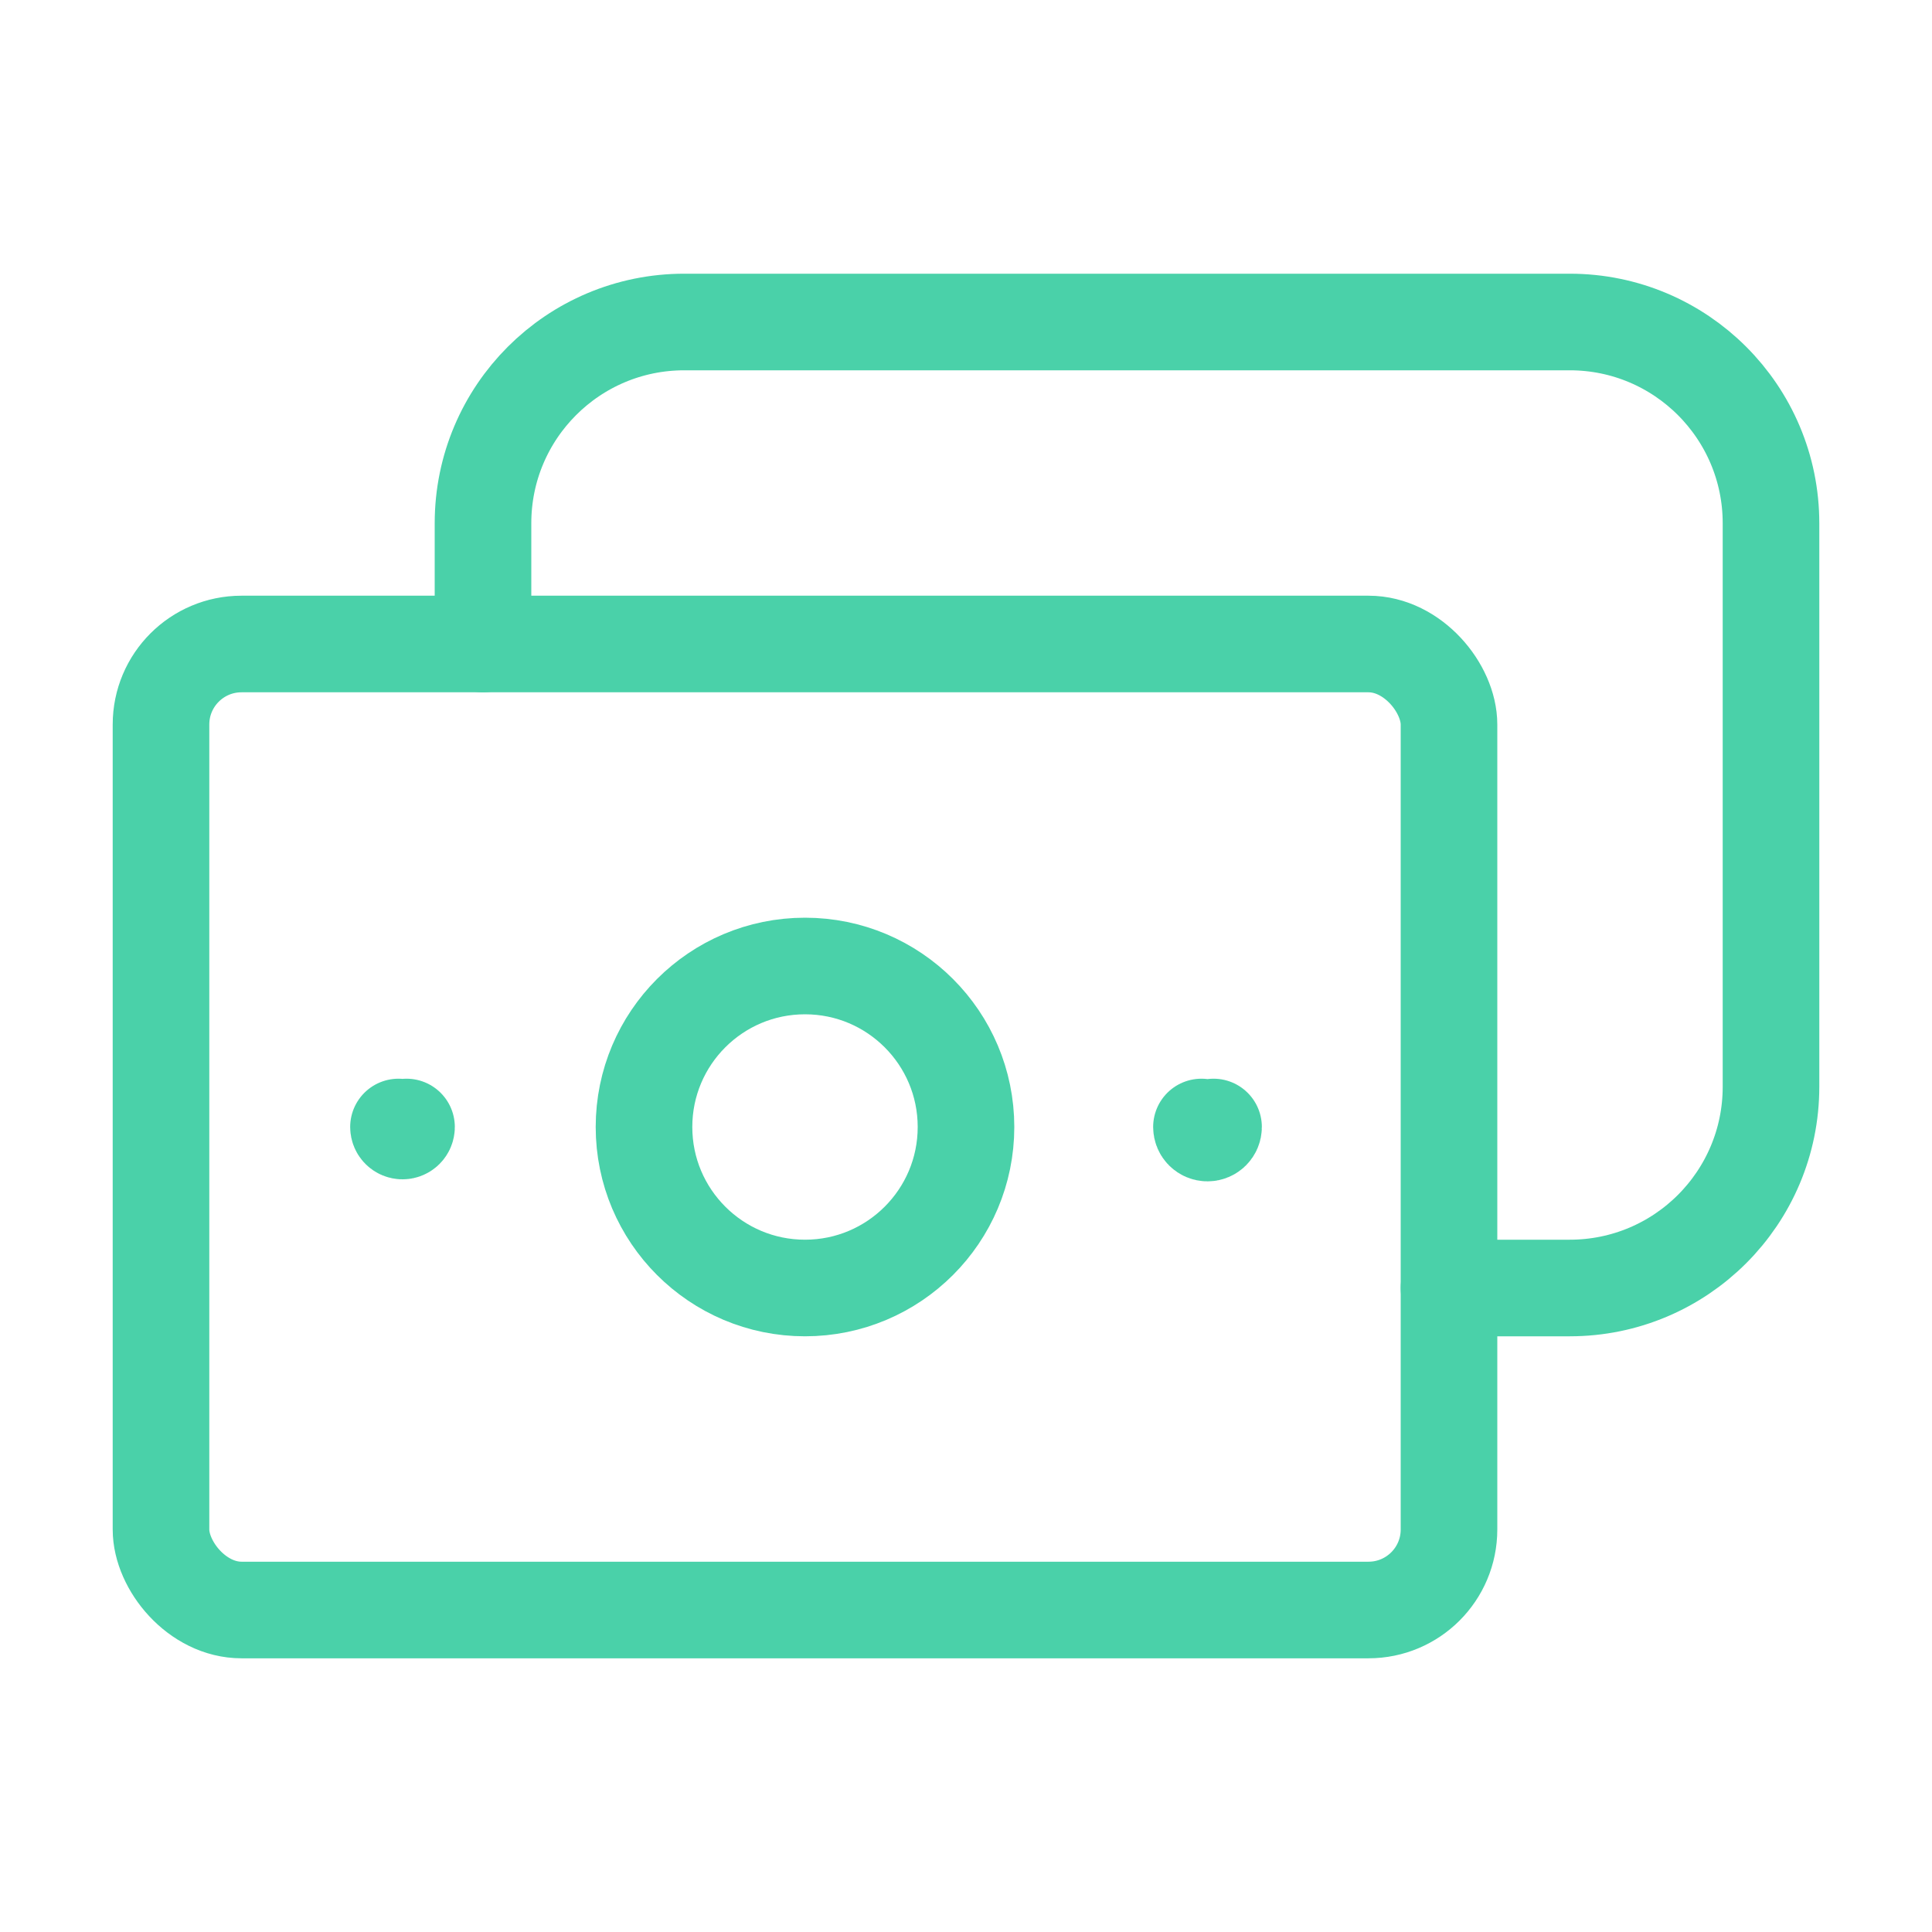
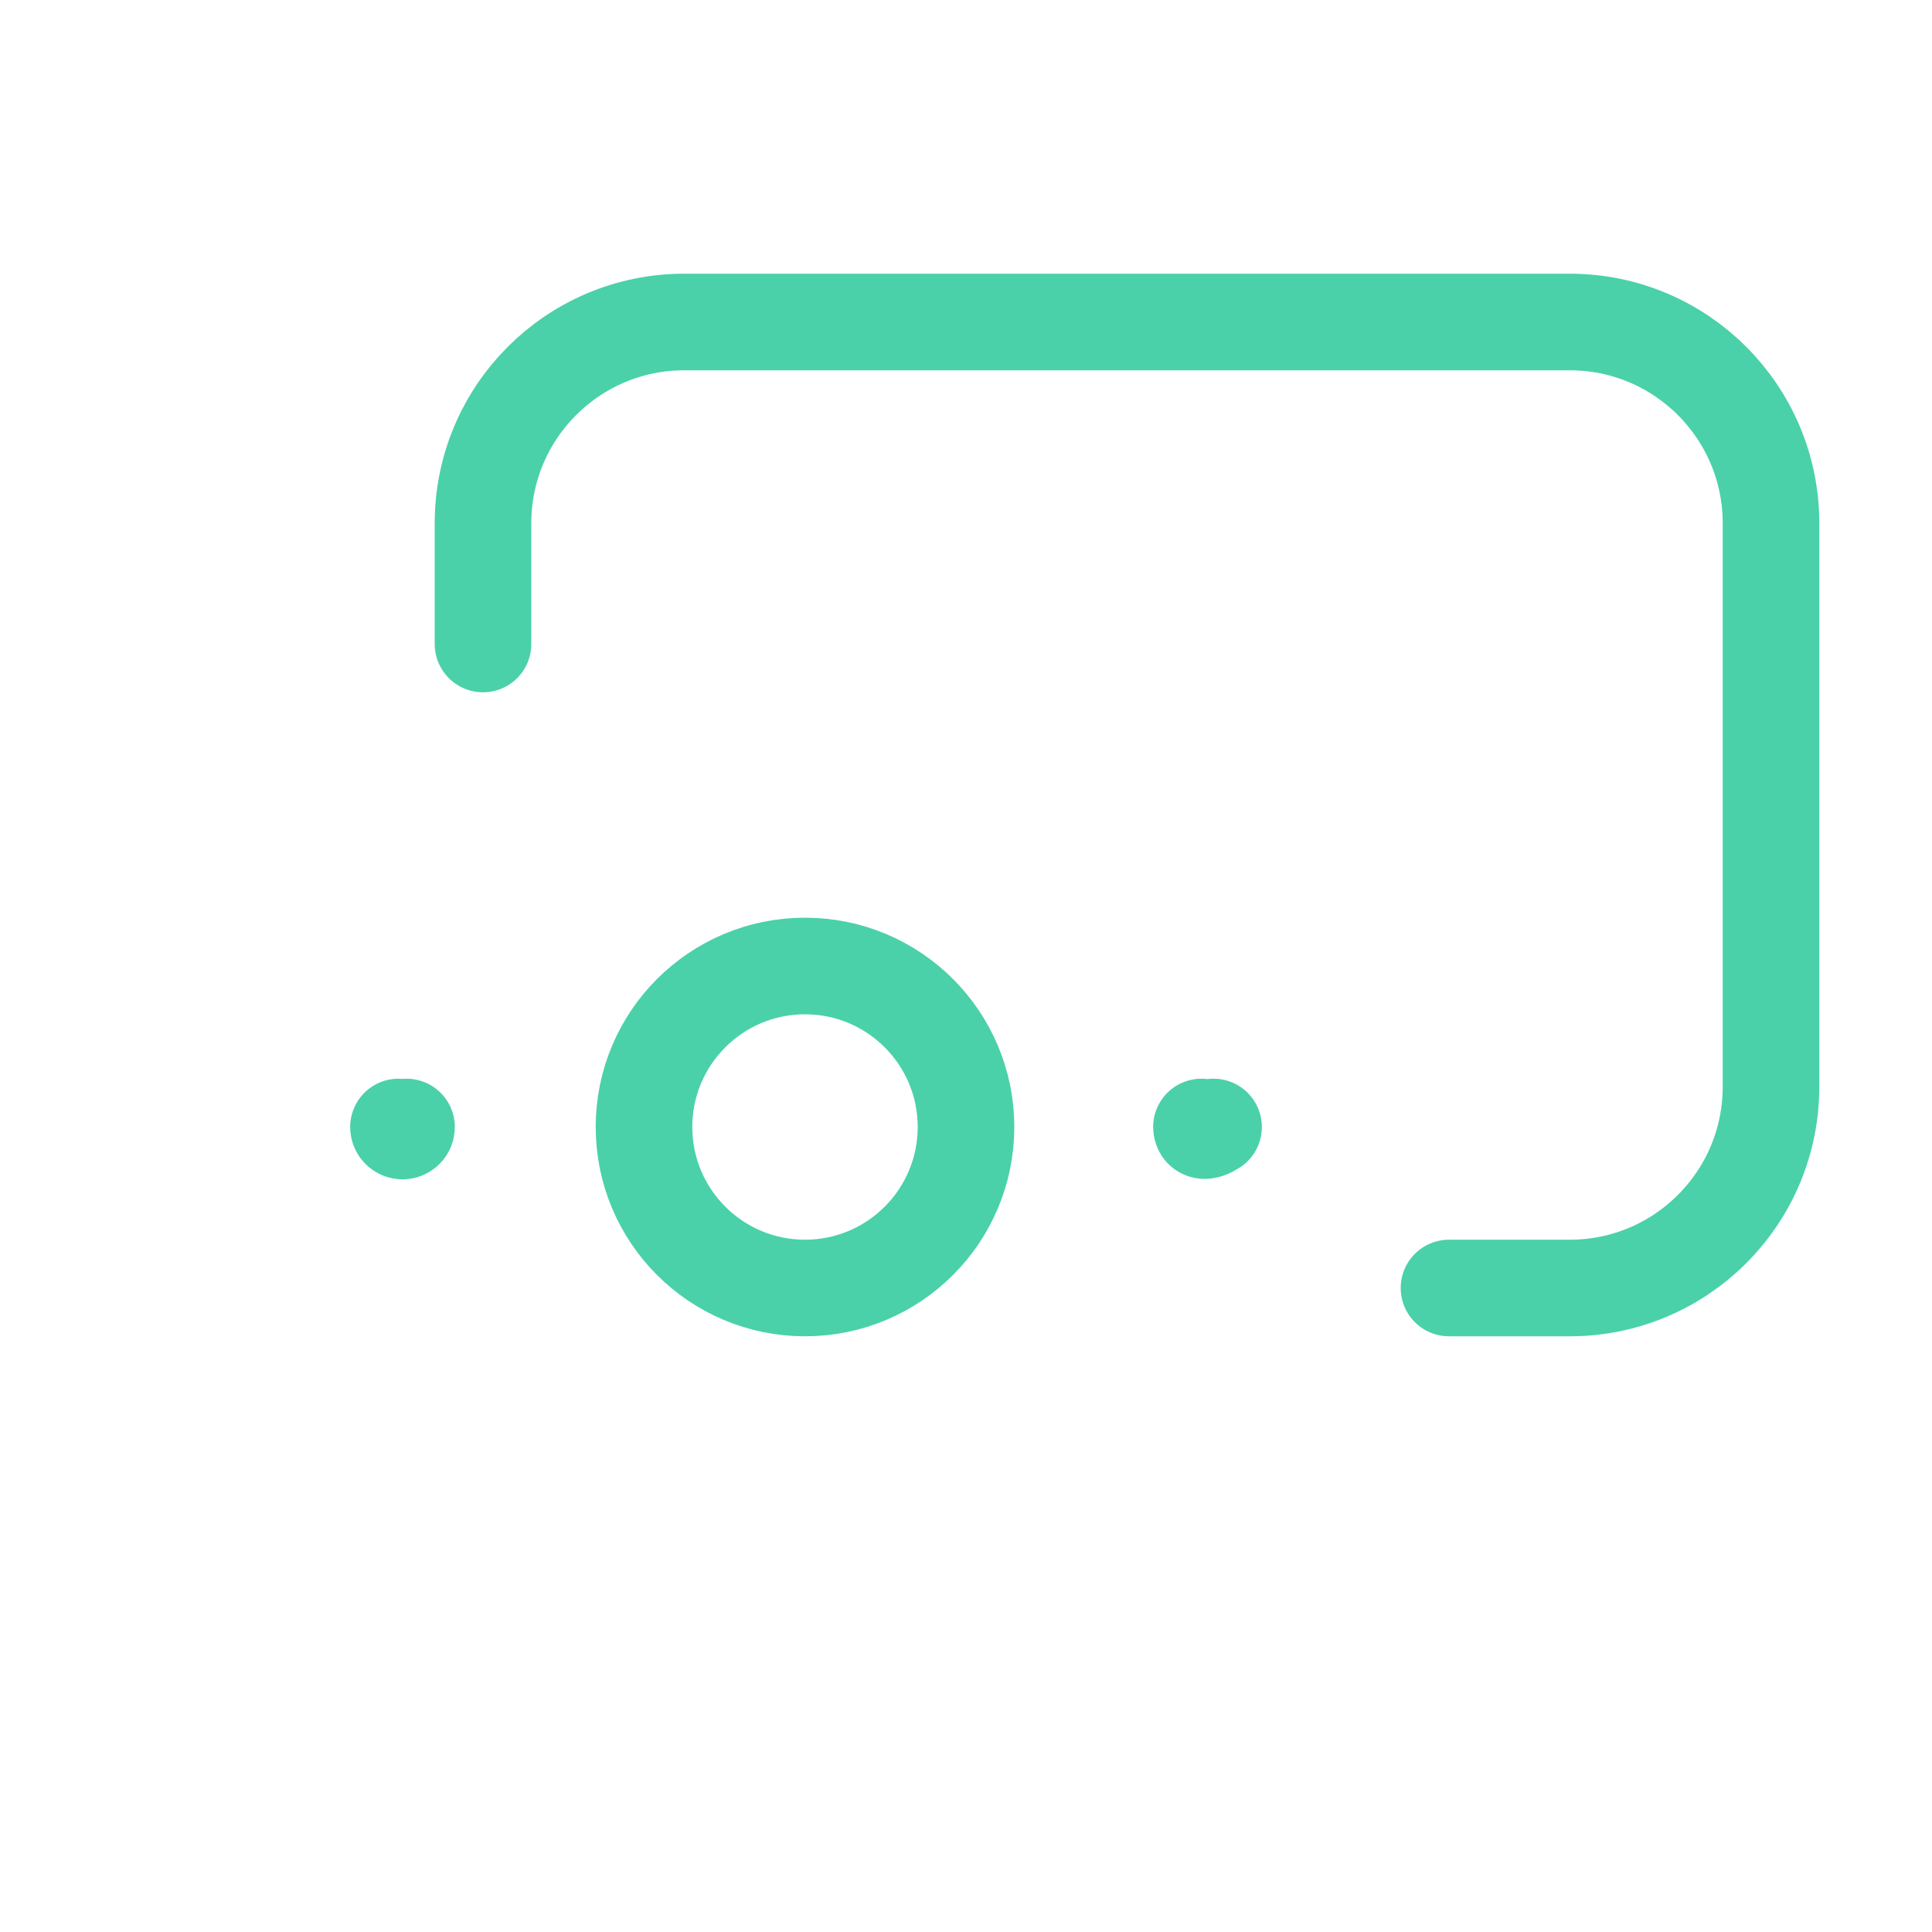
<svg xmlns="http://www.w3.org/2000/svg" width="60" height="60" viewBox="0 0 60 60" fill="none">
  <path d="M45 40H48.75C52.202 40 55 37.202 55 33.75V16.25C55 12.798 52.202 10 48.75 10H21.25C17.798 10 15 12.798 15 16.25V20" stroke="#4AD1A9" stroke-width="3" stroke-linecap="round" stroke-linejoin="round" />
-   <rect x="5" y="20" width="40" height="30" rx="2.5" stroke="#4AD1A9" stroke-width="3" stroke-linecap="round" stroke-linejoin="round" />
  <circle cx="25" cy="35" r="5" stroke="#4AD1A9" stroke-width="3" stroke-linecap="round" stroke-linejoin="round" />
  <path d="M12.375 35C12.375 34.931 12.431 34.875 12.5 34.875C12.569 34.875 12.625 34.931 12.625 35" stroke="#4AD1A9" stroke-width="1.5" stroke-linecap="round" stroke-linejoin="round" />
  <path d="M12.625 35C12.625 35.069 12.569 35.125 12.5 35.125C12.431 35.125 12.375 35.069 12.375 35" stroke="#4AD1A9" stroke-width="3" stroke-linecap="round" stroke-linejoin="round" />
-   <path d="M37.312 35C37.312 34.896 37.396 34.812 37.5 34.812C37.604 34.812 37.688 34.896 37.688 35" stroke="#4AD1A9" stroke-width="1.5" stroke-linecap="round" stroke-linejoin="round" />
-   <path d="M37.688 35C37.688 35.104 37.604 35.188 37.5 35.188C37.396 35.188 37.312 35.104 37.312 35" stroke="#4AD1A9" stroke-width="3" stroke-linecap="round" stroke-linejoin="round" />
+   <path d="M37.688 35C37.396 35.188 37.312 35.104 37.312 35" stroke="#4AD1A9" stroke-width="3" stroke-linecap="round" stroke-linejoin="round" />
</svg>